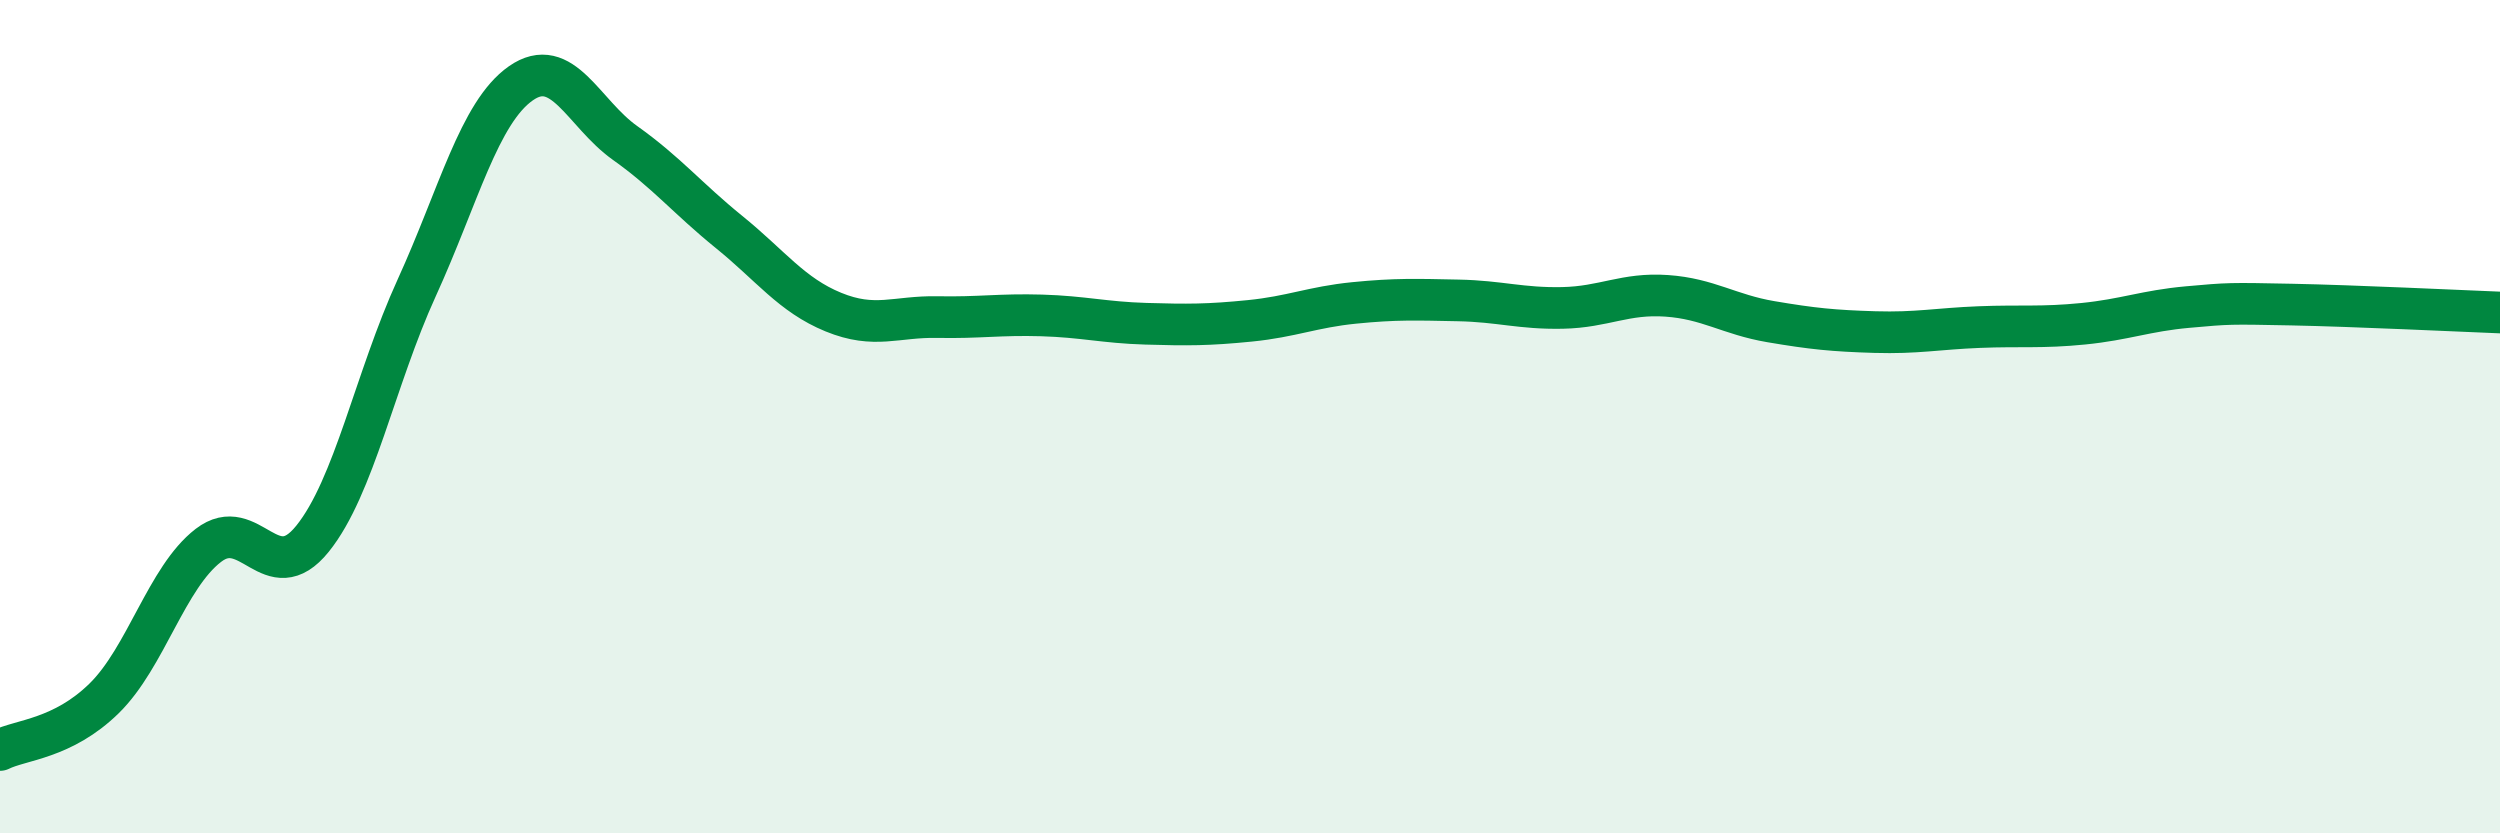
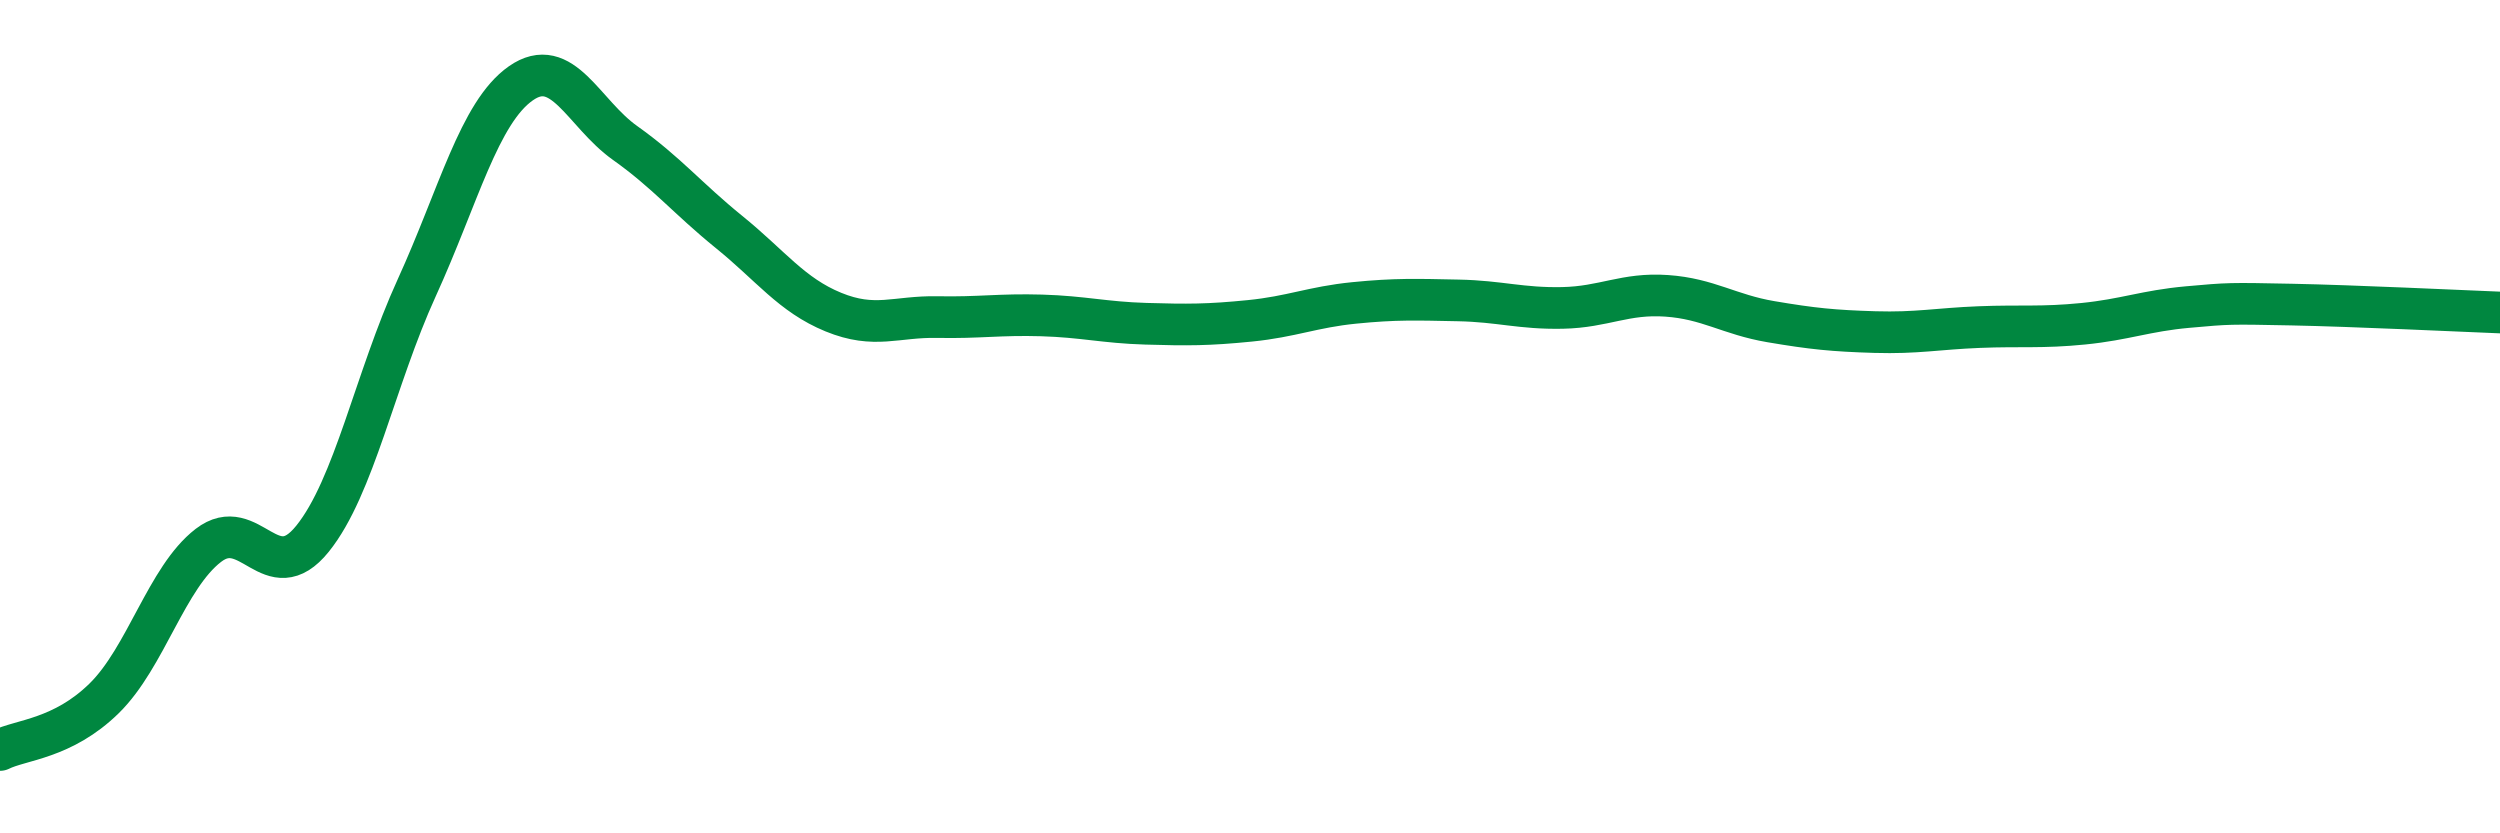
<svg xmlns="http://www.w3.org/2000/svg" width="60" height="20" viewBox="0 0 60 20">
-   <path d="M 0,18 C 0.5,17.75 1.5,17.74 2.5,16.76 C 3.5,15.78 4,13.86 5,13.09 C 6,12.32 6.5,14.17 7.5,12.93 C 8.5,11.69 9,9.1 10,6.91 C 11,4.72 11.5,2.7 12.5,2 C 13.5,1.3 14,2.72 15,3.43 C 16,4.14 16.5,4.76 17.5,5.57 C 18.5,6.38 19,7.08 20,7.49 C 21,7.9 21.5,7.59 22.5,7.61 C 23.5,7.63 24,7.54 25,7.57 C 26,7.6 26.5,7.74 27.5,7.77 C 28.5,7.8 29,7.8 30,7.7 C 31,7.6 31.5,7.37 32.5,7.27 C 33.5,7.17 34,7.19 35,7.21 C 36,7.23 36.5,7.41 37.5,7.39 C 38.5,7.37 39,7.03 40,7.1 C 41,7.17 41.5,7.55 42.5,7.72 C 43.5,7.89 44,7.94 45,7.97 C 46,8 46.5,7.89 47.5,7.85 C 48.5,7.81 49,7.87 50,7.77 C 51,7.67 51.5,7.46 52.5,7.37 C 53.5,7.28 53.5,7.28 55,7.31 C 56.5,7.34 59,7.46 60,7.5L60 20L0 20Z" fill="#008740" opacity="0.1" stroke-linecap="round" stroke-linejoin="round" />
  <path d="M 0,18 C 0.5,17.75 1.5,17.74 2.5,16.76 C 3.5,15.78 4,13.86 5,13.09 C 6,12.32 6.5,14.17 7.5,12.93 C 8.5,11.69 9,9.1 10,6.91 C 11,4.72 11.5,2.7 12.5,2 C 13.5,1.3 14,2.72 15,3.43 C 16,4.14 16.5,4.76 17.5,5.57 C 18.5,6.38 19,7.08 20,7.49 C 21,7.9 21.5,7.59 22.5,7.61 C 23.5,7.63 24,7.54 25,7.57 C 26,7.6 26.5,7.74 27.5,7.77 C 28.5,7.8 29,7.8 30,7.7 C 31,7.6 31.5,7.37 32.5,7.27 C 33.5,7.17 34,7.19 35,7.21 C 36,7.23 36.5,7.41 37.5,7.39 C 38.5,7.37 39,7.03 40,7.1 C 41,7.17 41.5,7.55 42.5,7.72 C 43.5,7.89 44,7.94 45,7.97 C 46,8 46.5,7.89 47.5,7.85 C 48.5,7.81 49,7.87 50,7.77 C 51,7.67 51.5,7.46 52.5,7.37 C 53.5,7.28 53.5,7.28 55,7.31 C 56.5,7.34 59,7.46 60,7.5" stroke="#008740" stroke-width="1" fill="none" stroke-linecap="round" stroke-linejoin="round" />
</svg>